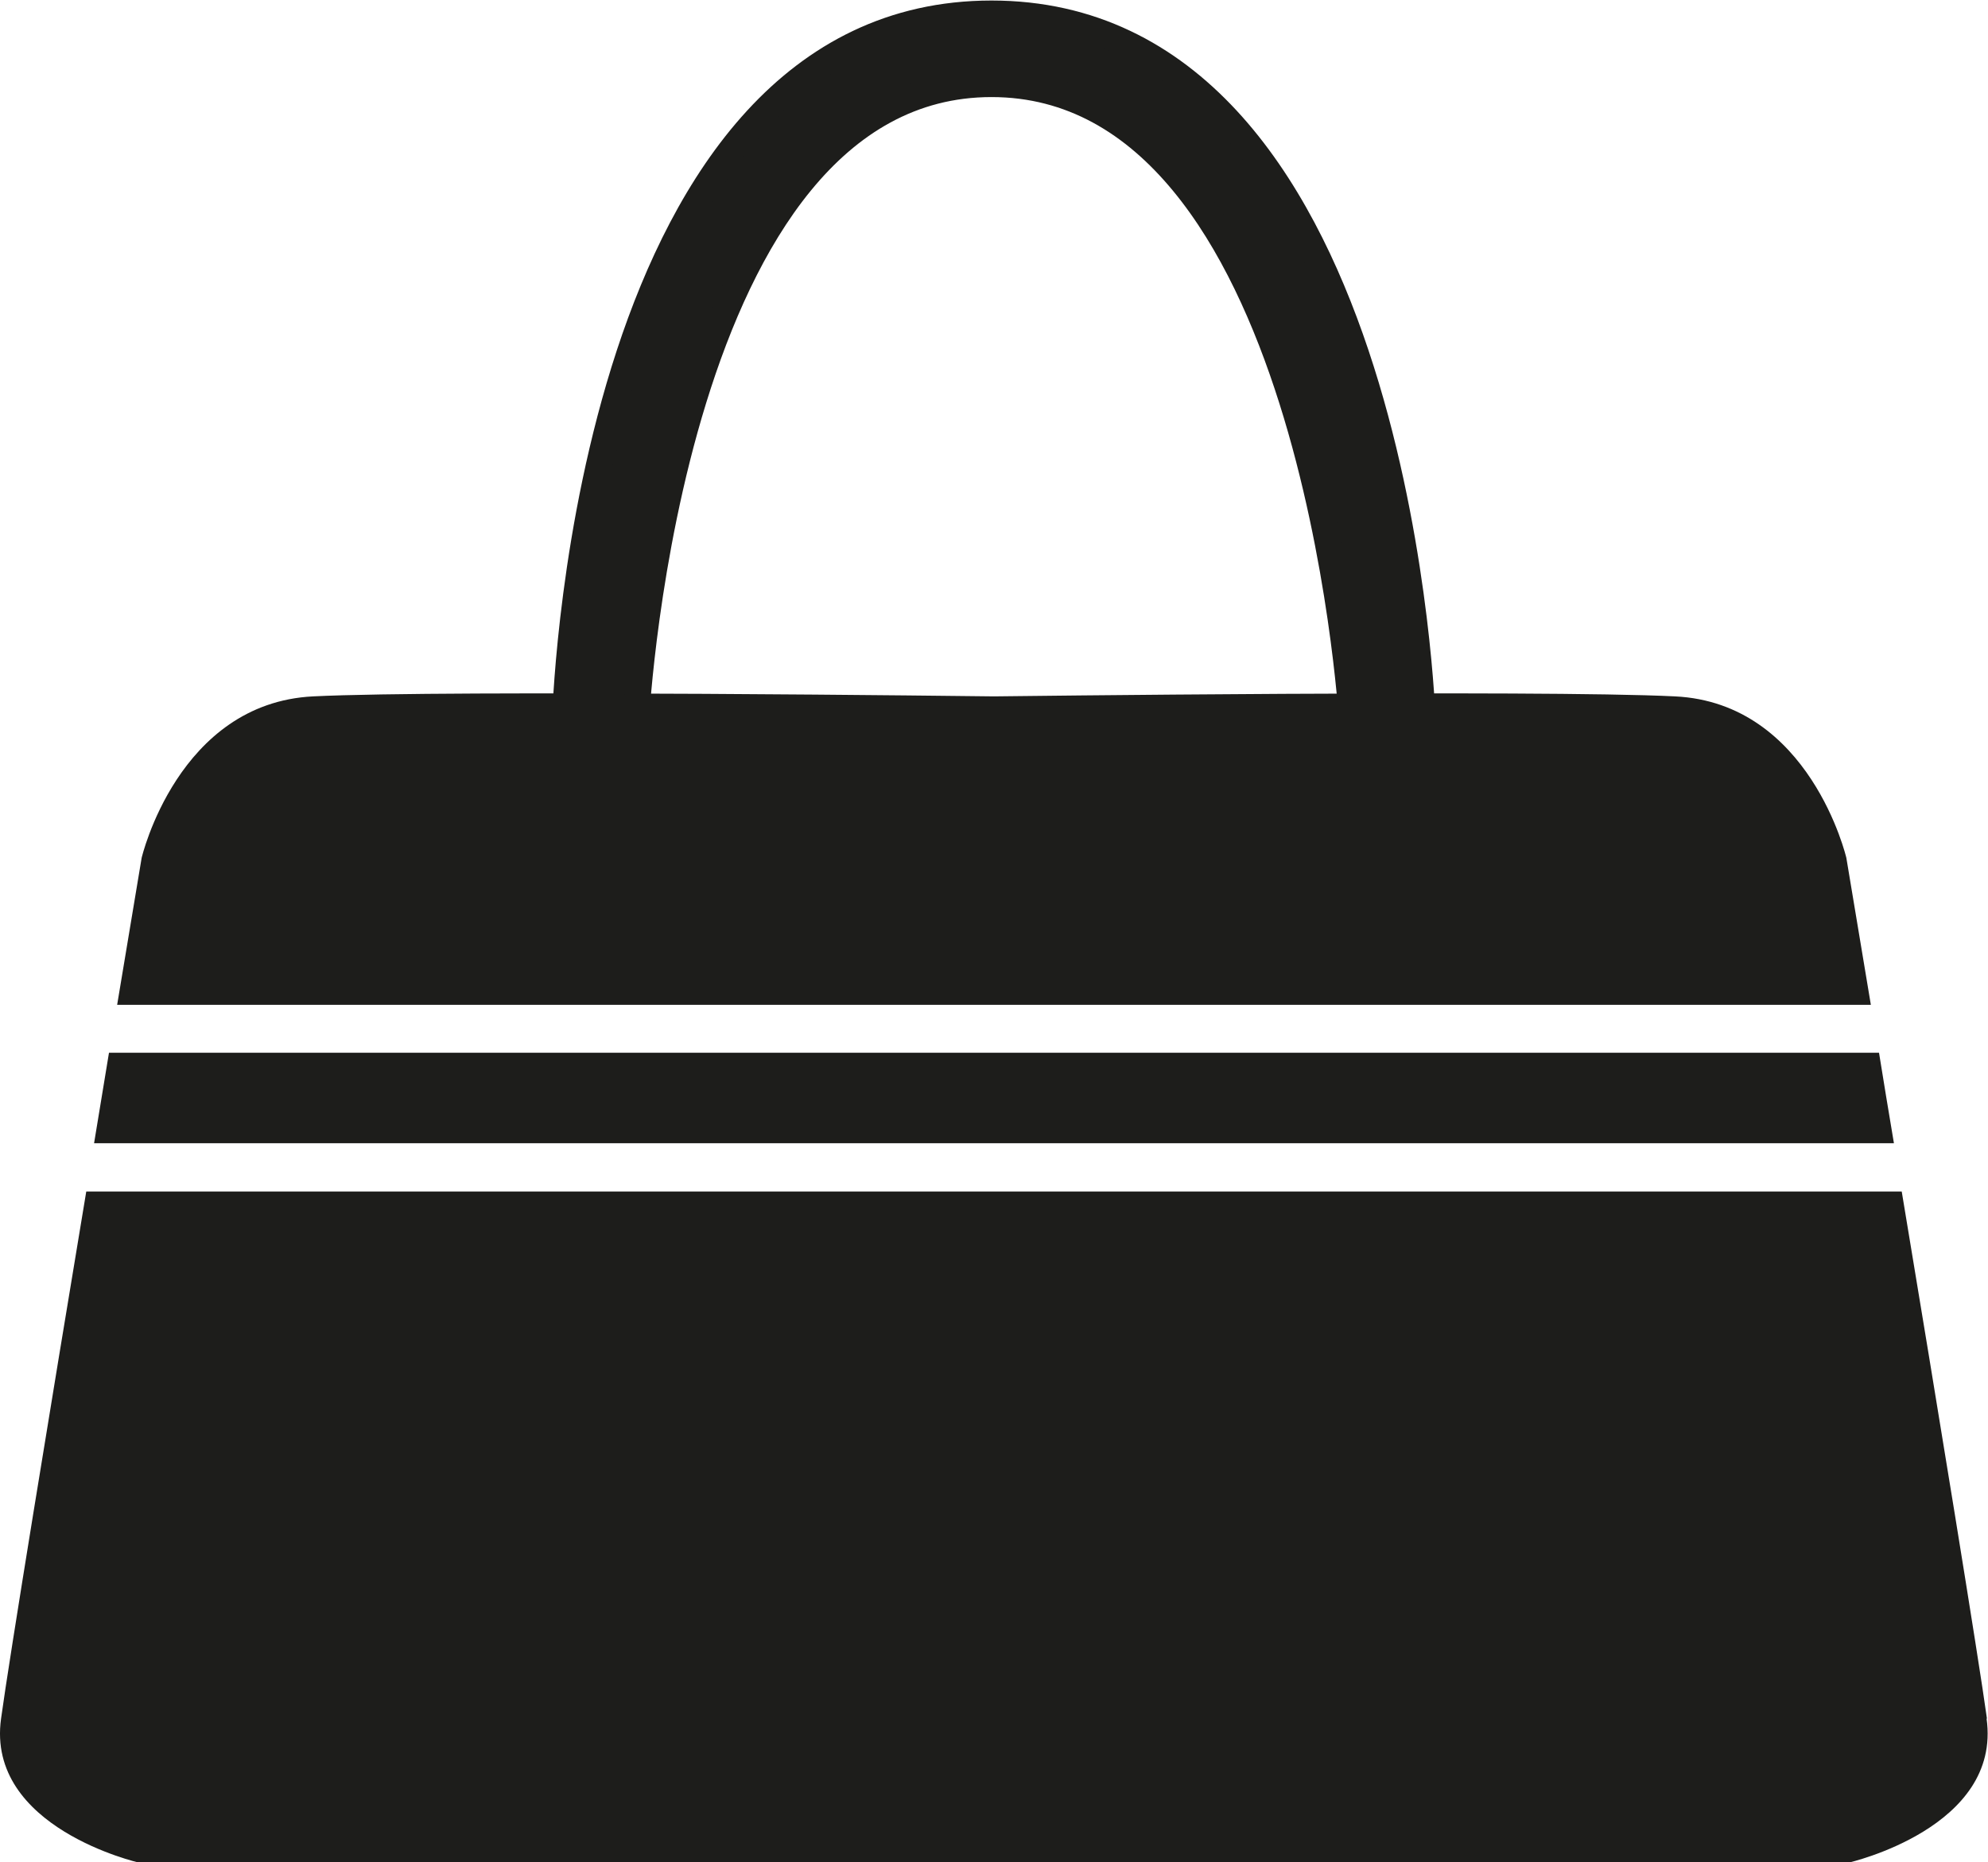
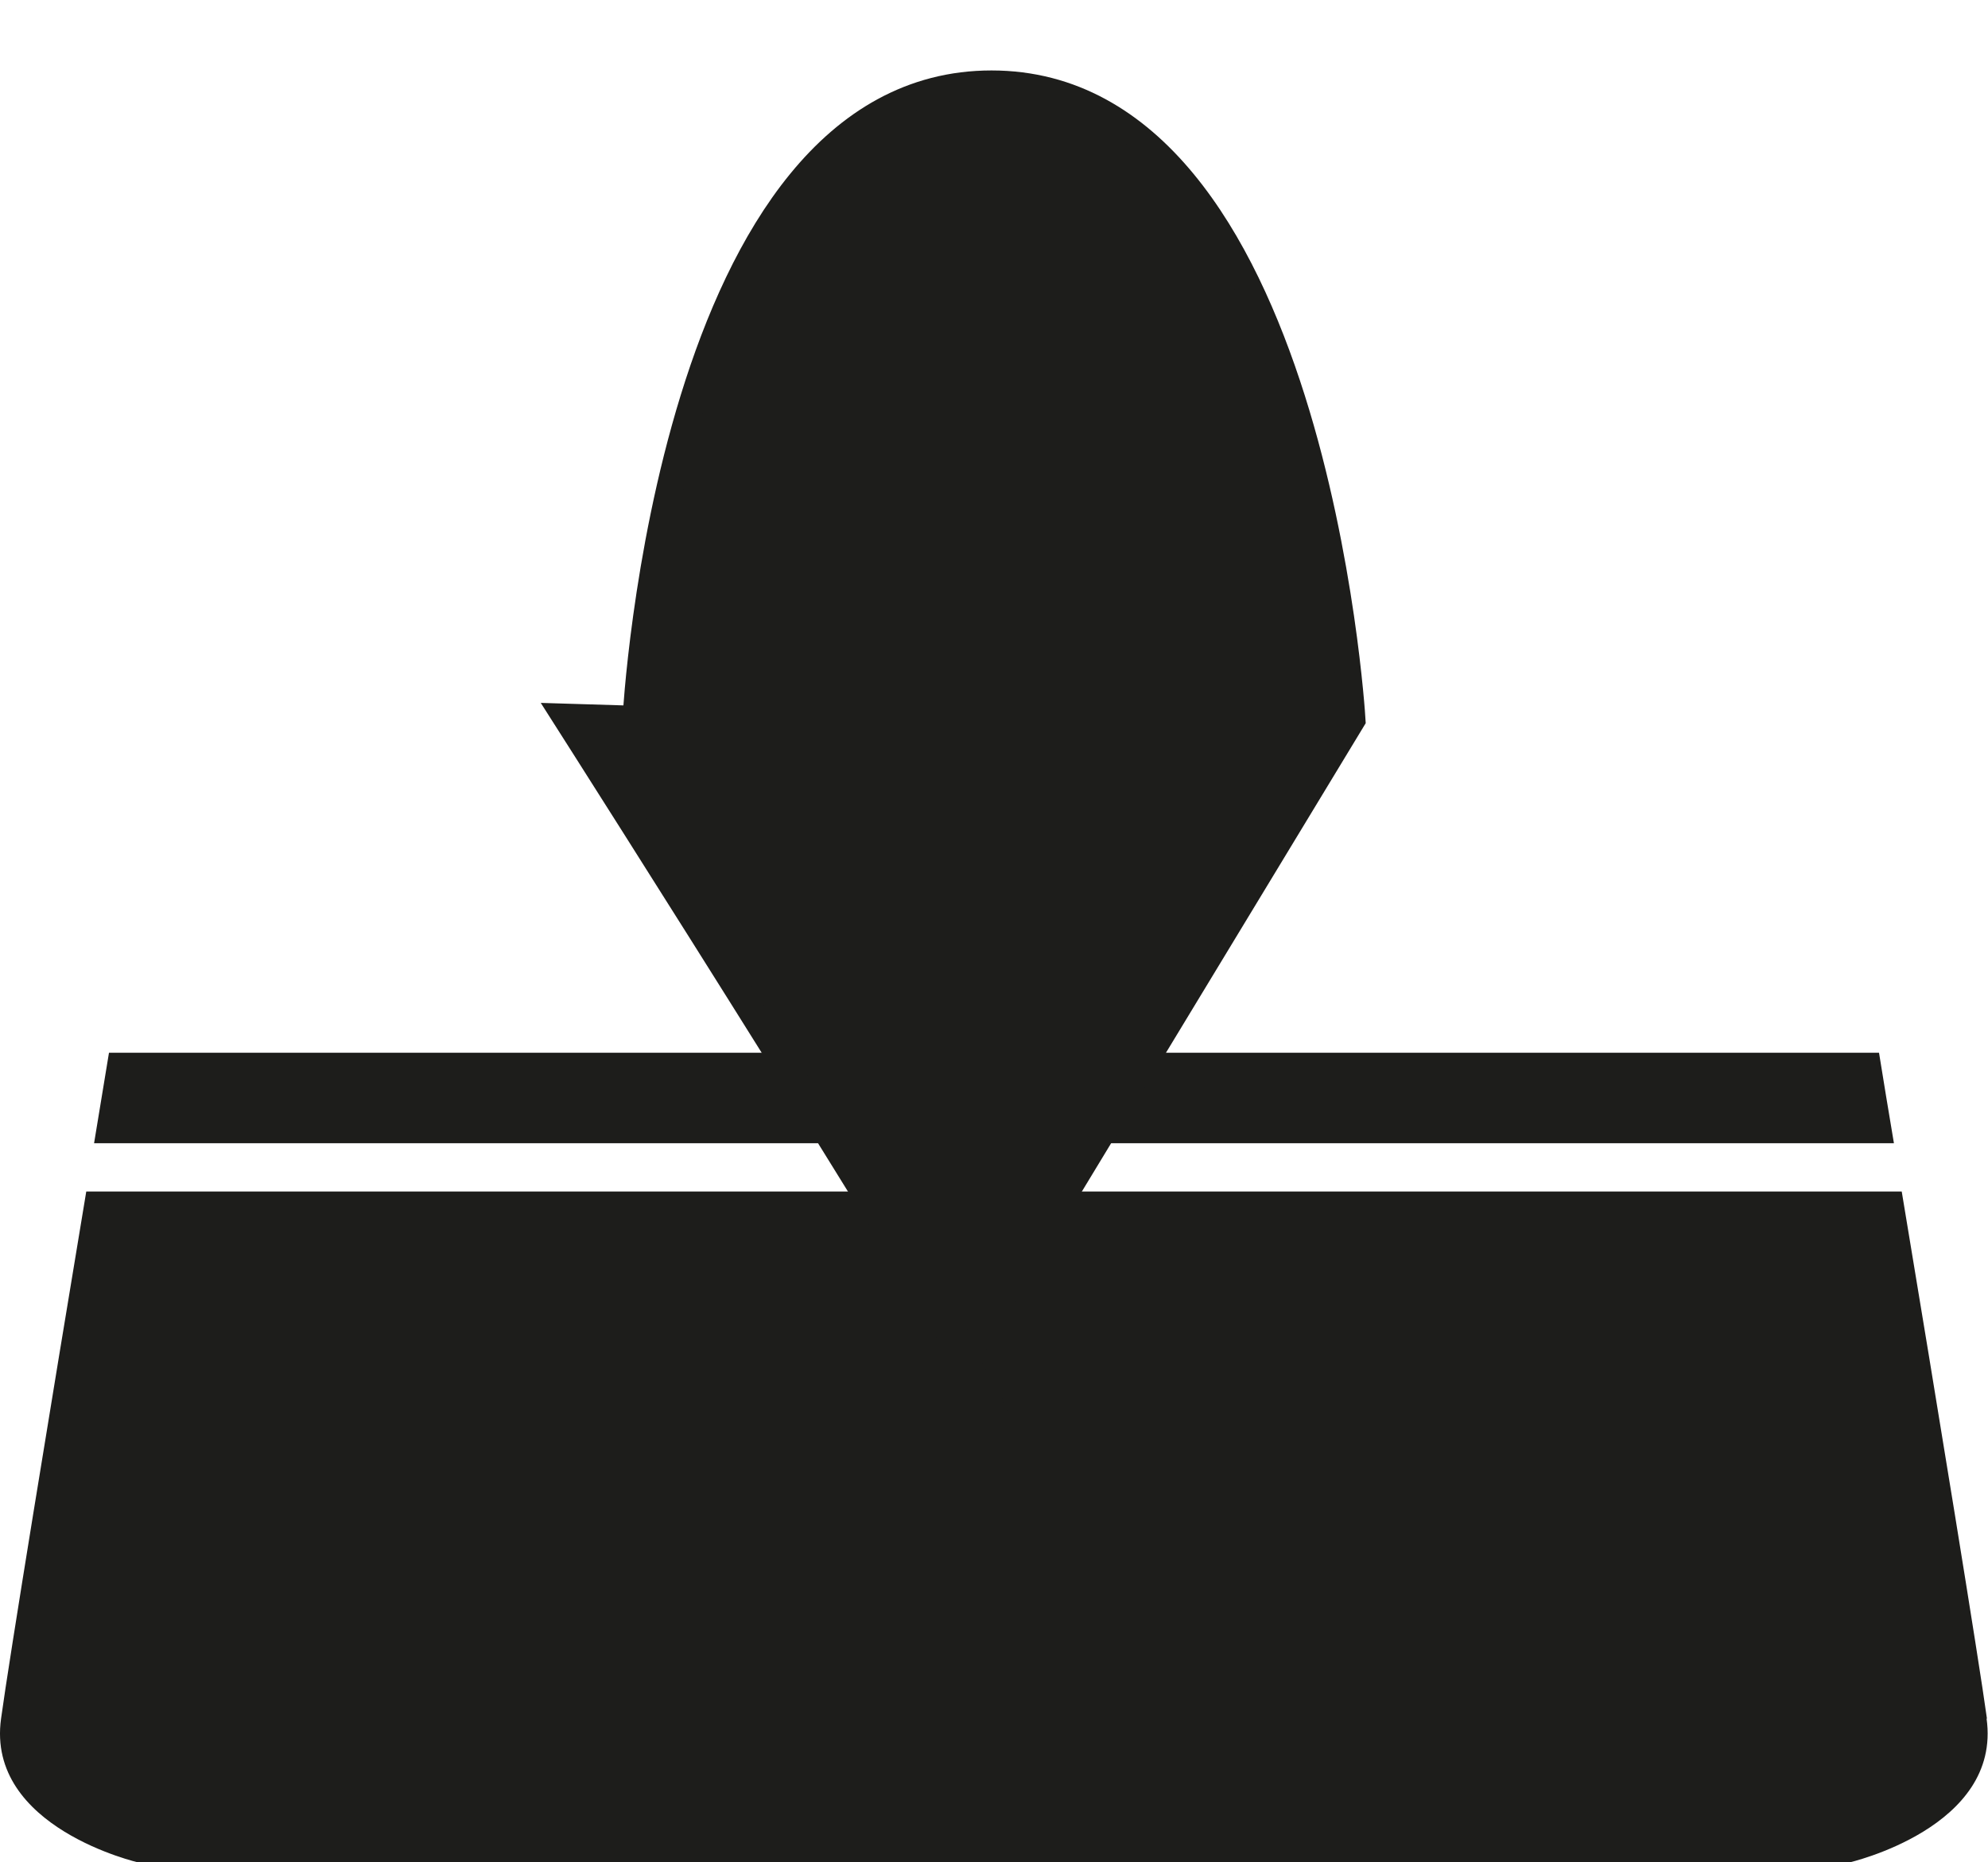
<svg xmlns="http://www.w3.org/2000/svg" id="Ebene_2" viewBox="0 0 56 52.47">
  <defs>
    <style>.cls-1{stroke:#1d1d1b;stroke-miterlimit:10;stroke-width:.75px;}.cls-1,.cls-2{fill:#1d1d1b;}</style>
  </defs>
  <g id="Ebene_1-2">
    <path class="cls-2" d="M2.65,32.21h50.7c-.15-.89-.29-1.74-.42-2.55H3.07c-.13.8-.27,1.65-.42,2.55Z" />
    <path class="cls-2" d="M55.97,48.42c-.23-1.68-1.39-8.77-2.4-14.85H2.43C1.42,39.65.26,46.73.03,48.42c-.43,3.08,3.89,4.06,3.89,4.06h48.15s4.32-.98,3.89-4.06Z" />
-     <path class="cls-2" d="M52.7,28.31c-.41-2.47-.69-4.14-.69-4.14,0,0-1.02-4.37-4.83-4.55-3.81-.19-19.18,0-19.18,0,0,0-15.38-.19-19.18,0-3.81.19-4.83,4.55-4.83,4.55,0,0-.28,1.67-.69,4.14h49.4Z" />
-     <path class="cls-1" d="M38.09,20.28c-.01-.18-1.12-17.92-10.16-17.92s-10.01,17.72-10.02,17.9l-1.98-.06c.03-.81.77-19.81,12-19.81s12.09,18.98,12.13,19.79l-1.98.11Z" />
+     <path class="cls-1" d="M38.09,20.28c-.01-.18-1.12-17.92-10.16-17.92s-10.01,17.72-10.02,17.9l-1.98-.06s12.09,18.98,12.13,19.79l-1.98.11Z" />
  </g>
</svg>